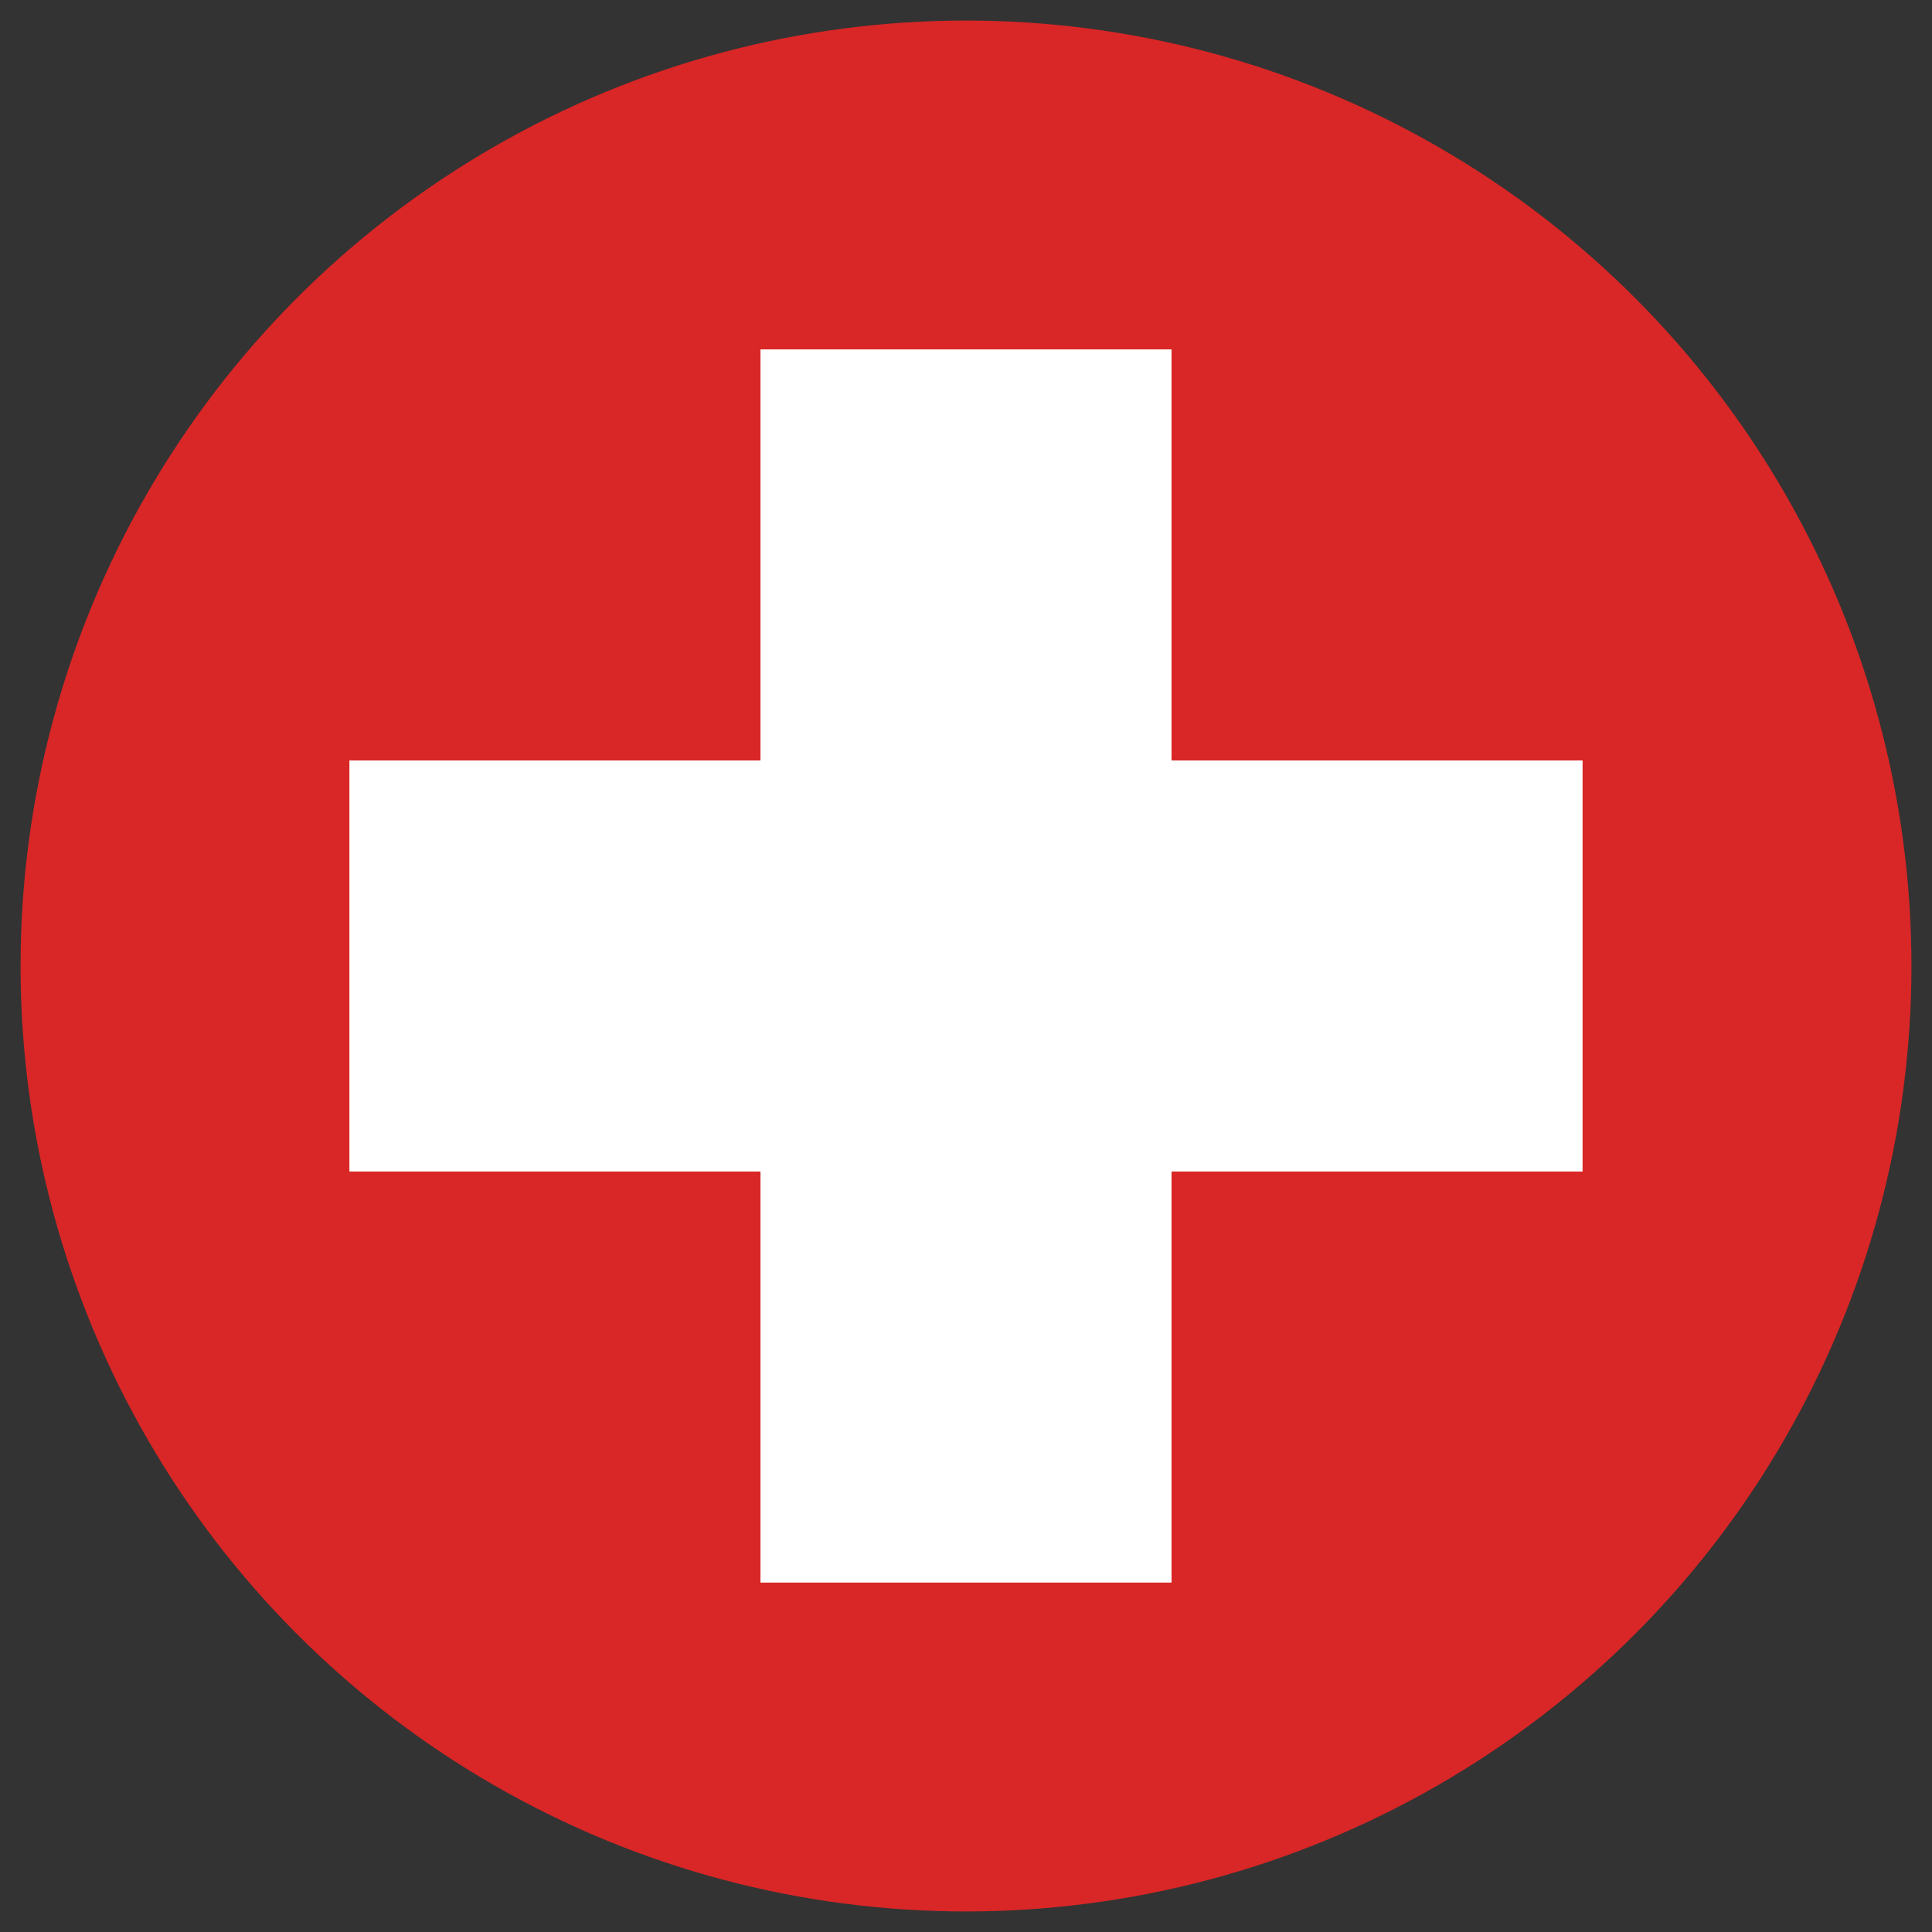
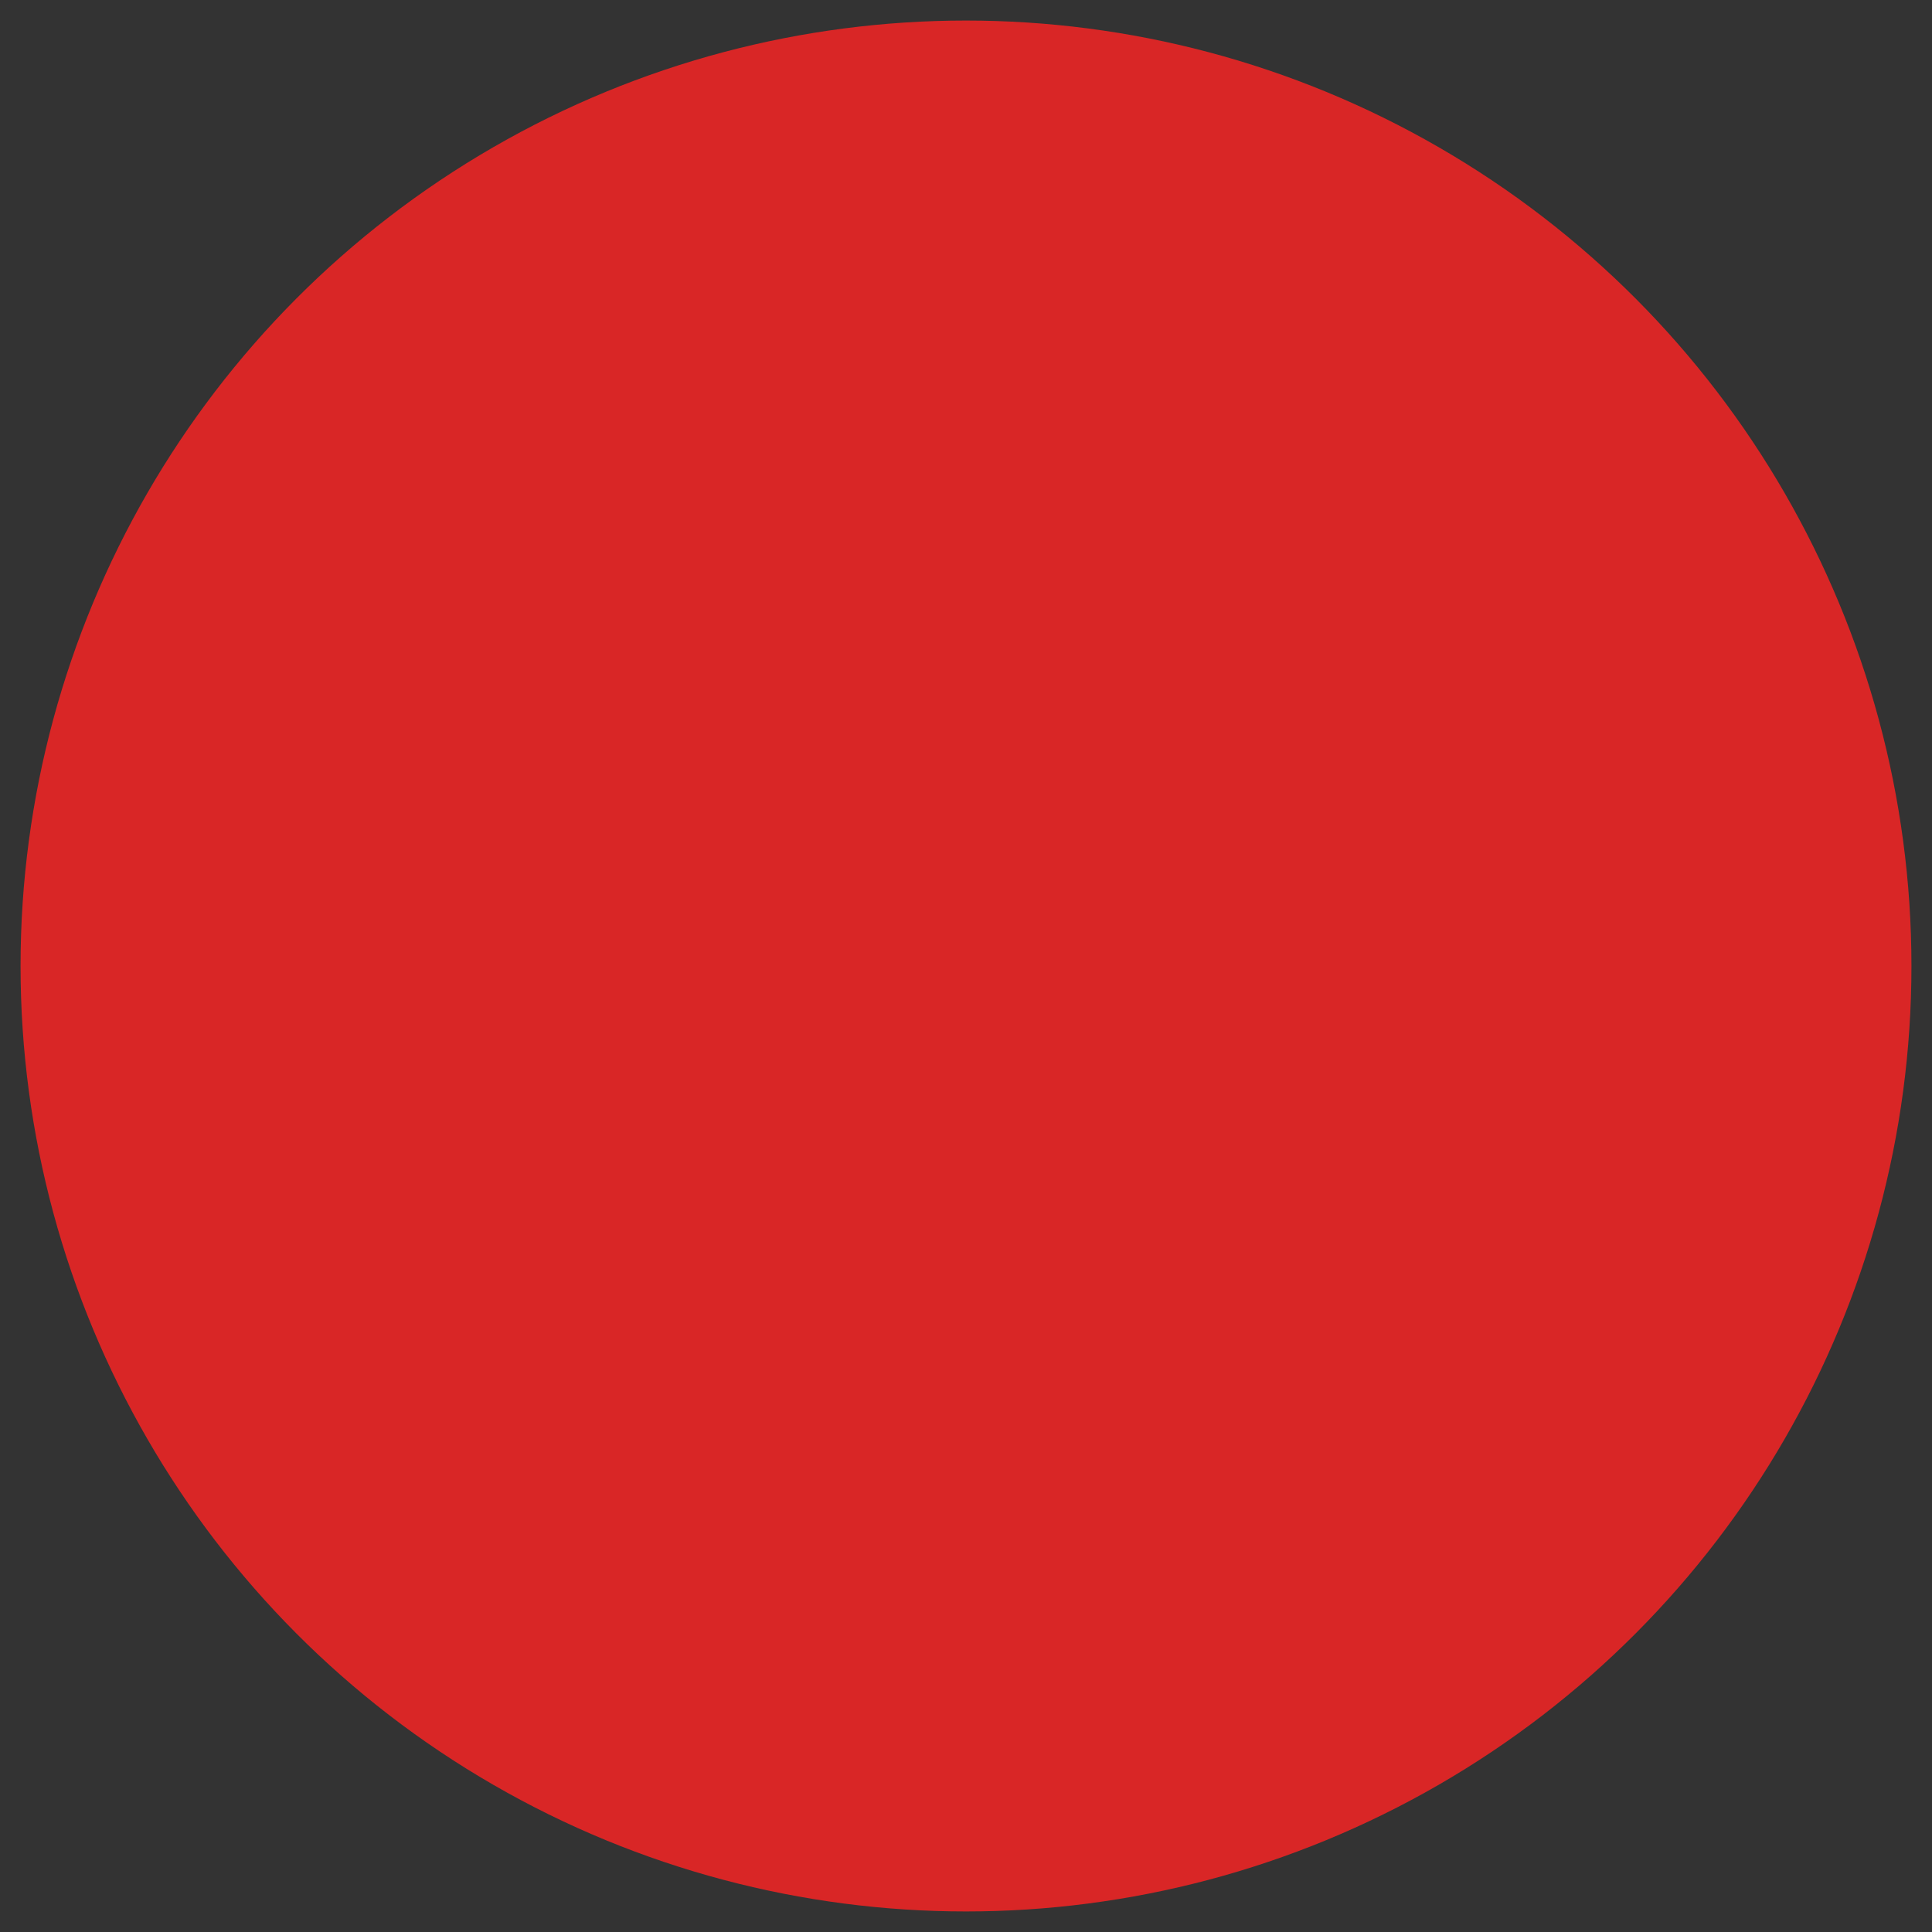
<svg xmlns="http://www.w3.org/2000/svg" width="47" height="47" viewBox="0 0 47 47" fill="none">
  <rect x="0" y="0" width="47" height="47" fill="#333333" stroke="none" />
  <circle cx="23.5" cy="23.5" r="23" fill="#D92626" />
-   <path d="M18.5 38.5H28.5V28.5H38.5V18.5H28.5V8.5H18.5V18.5H8.5V28.5H18.5V38.5Z" fill="white" />
</svg>